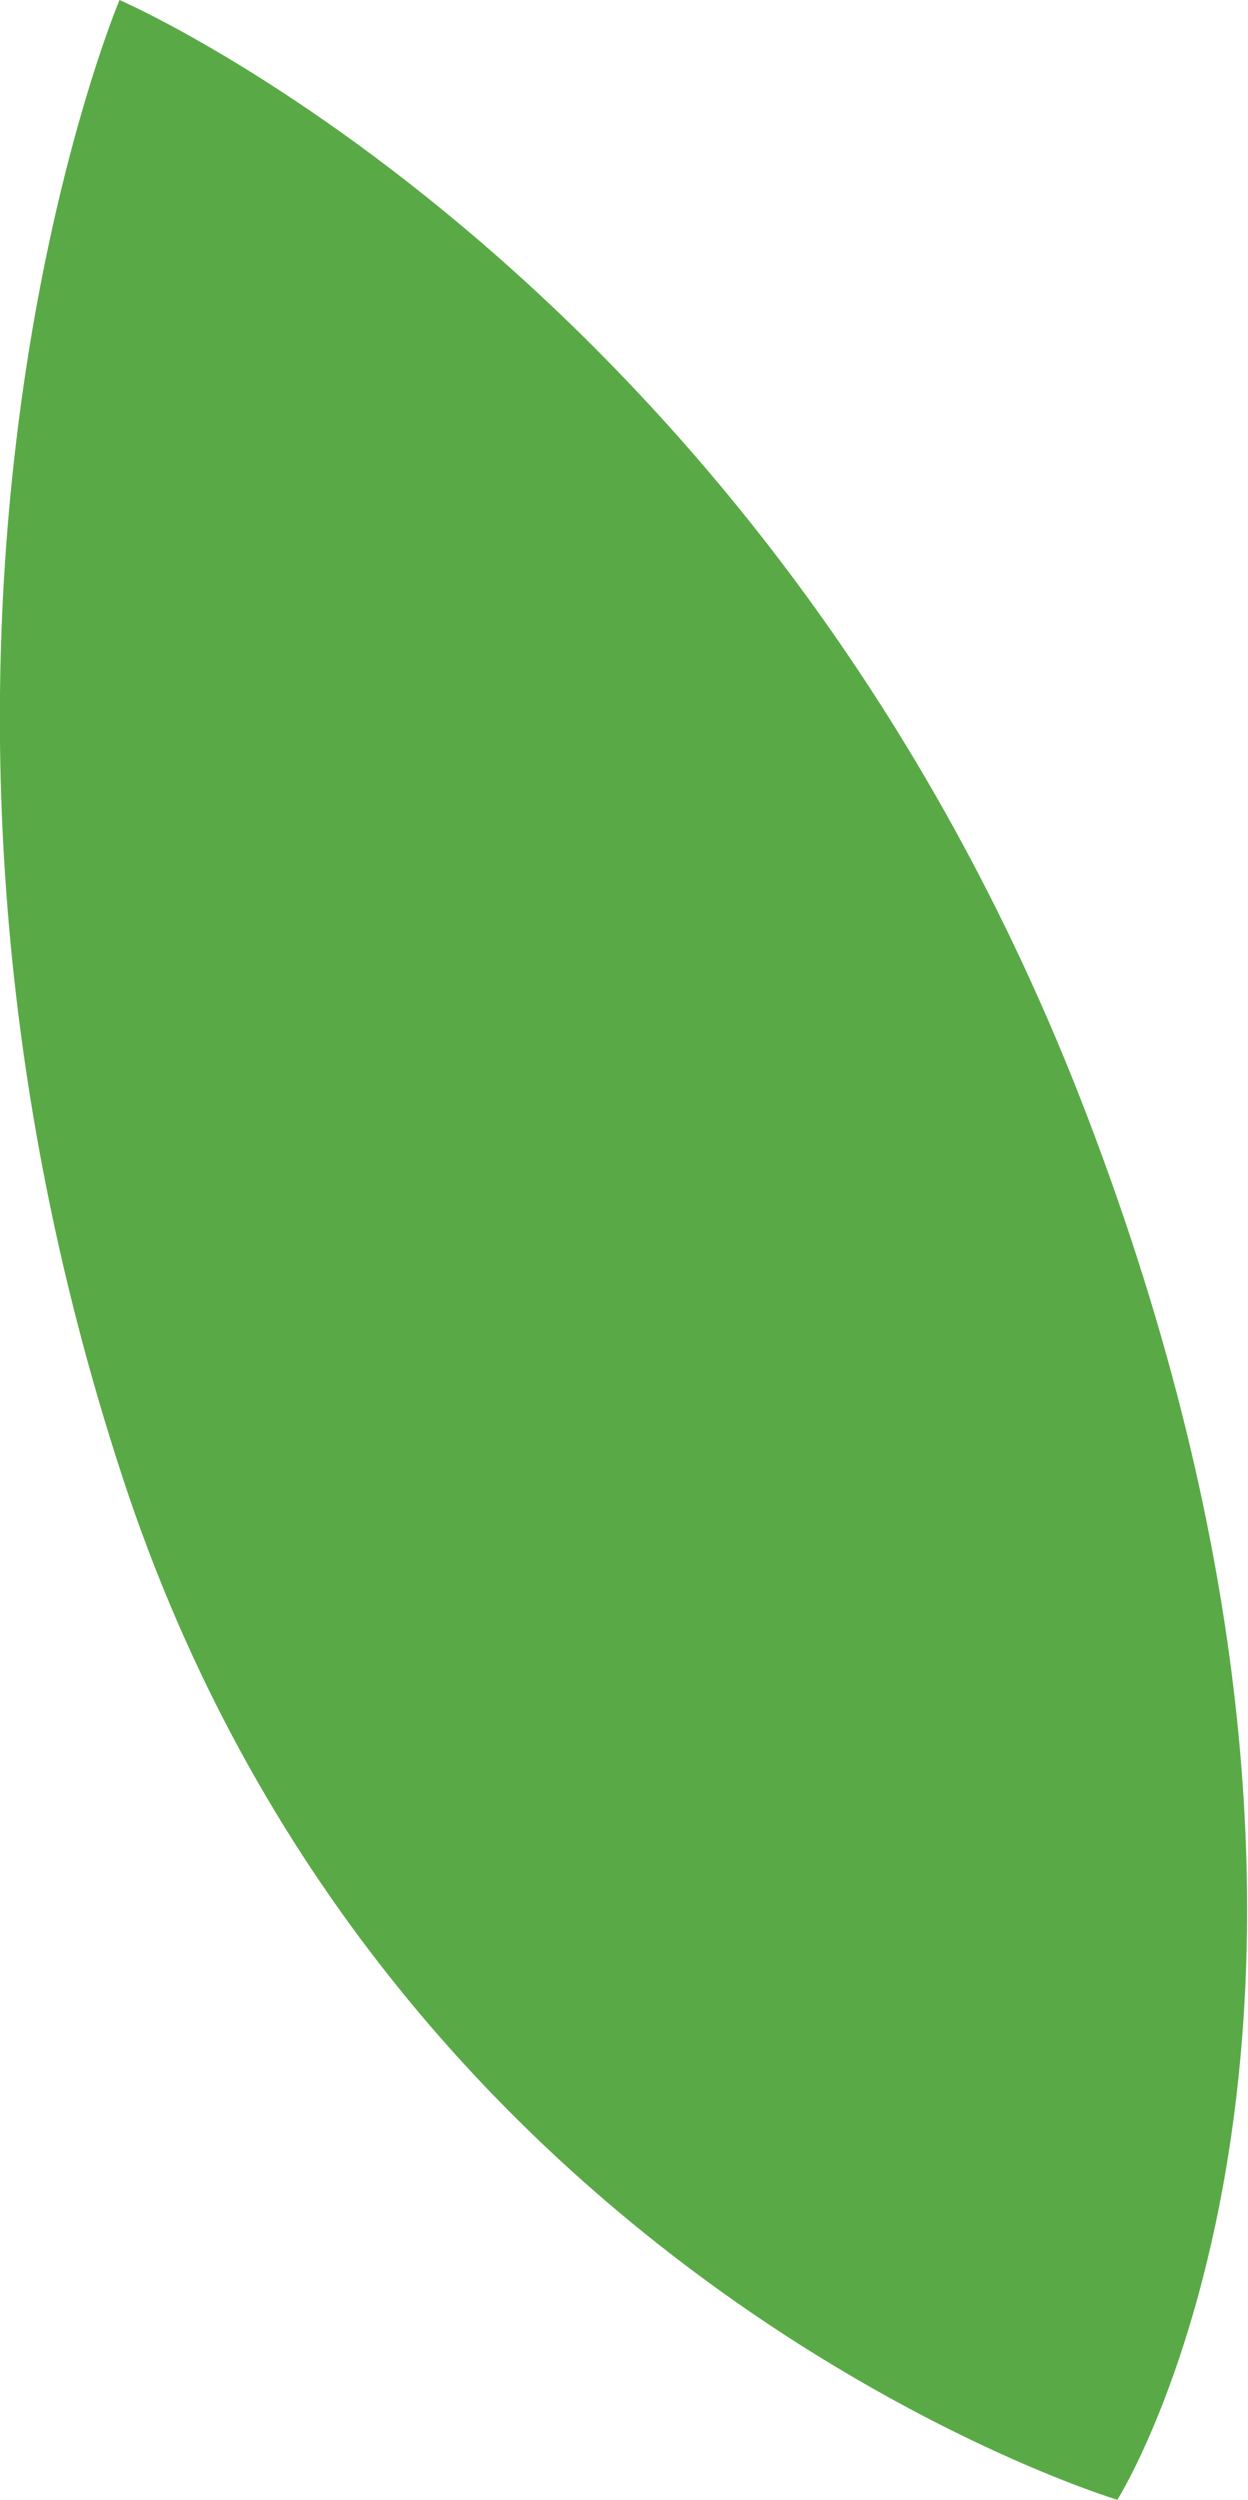
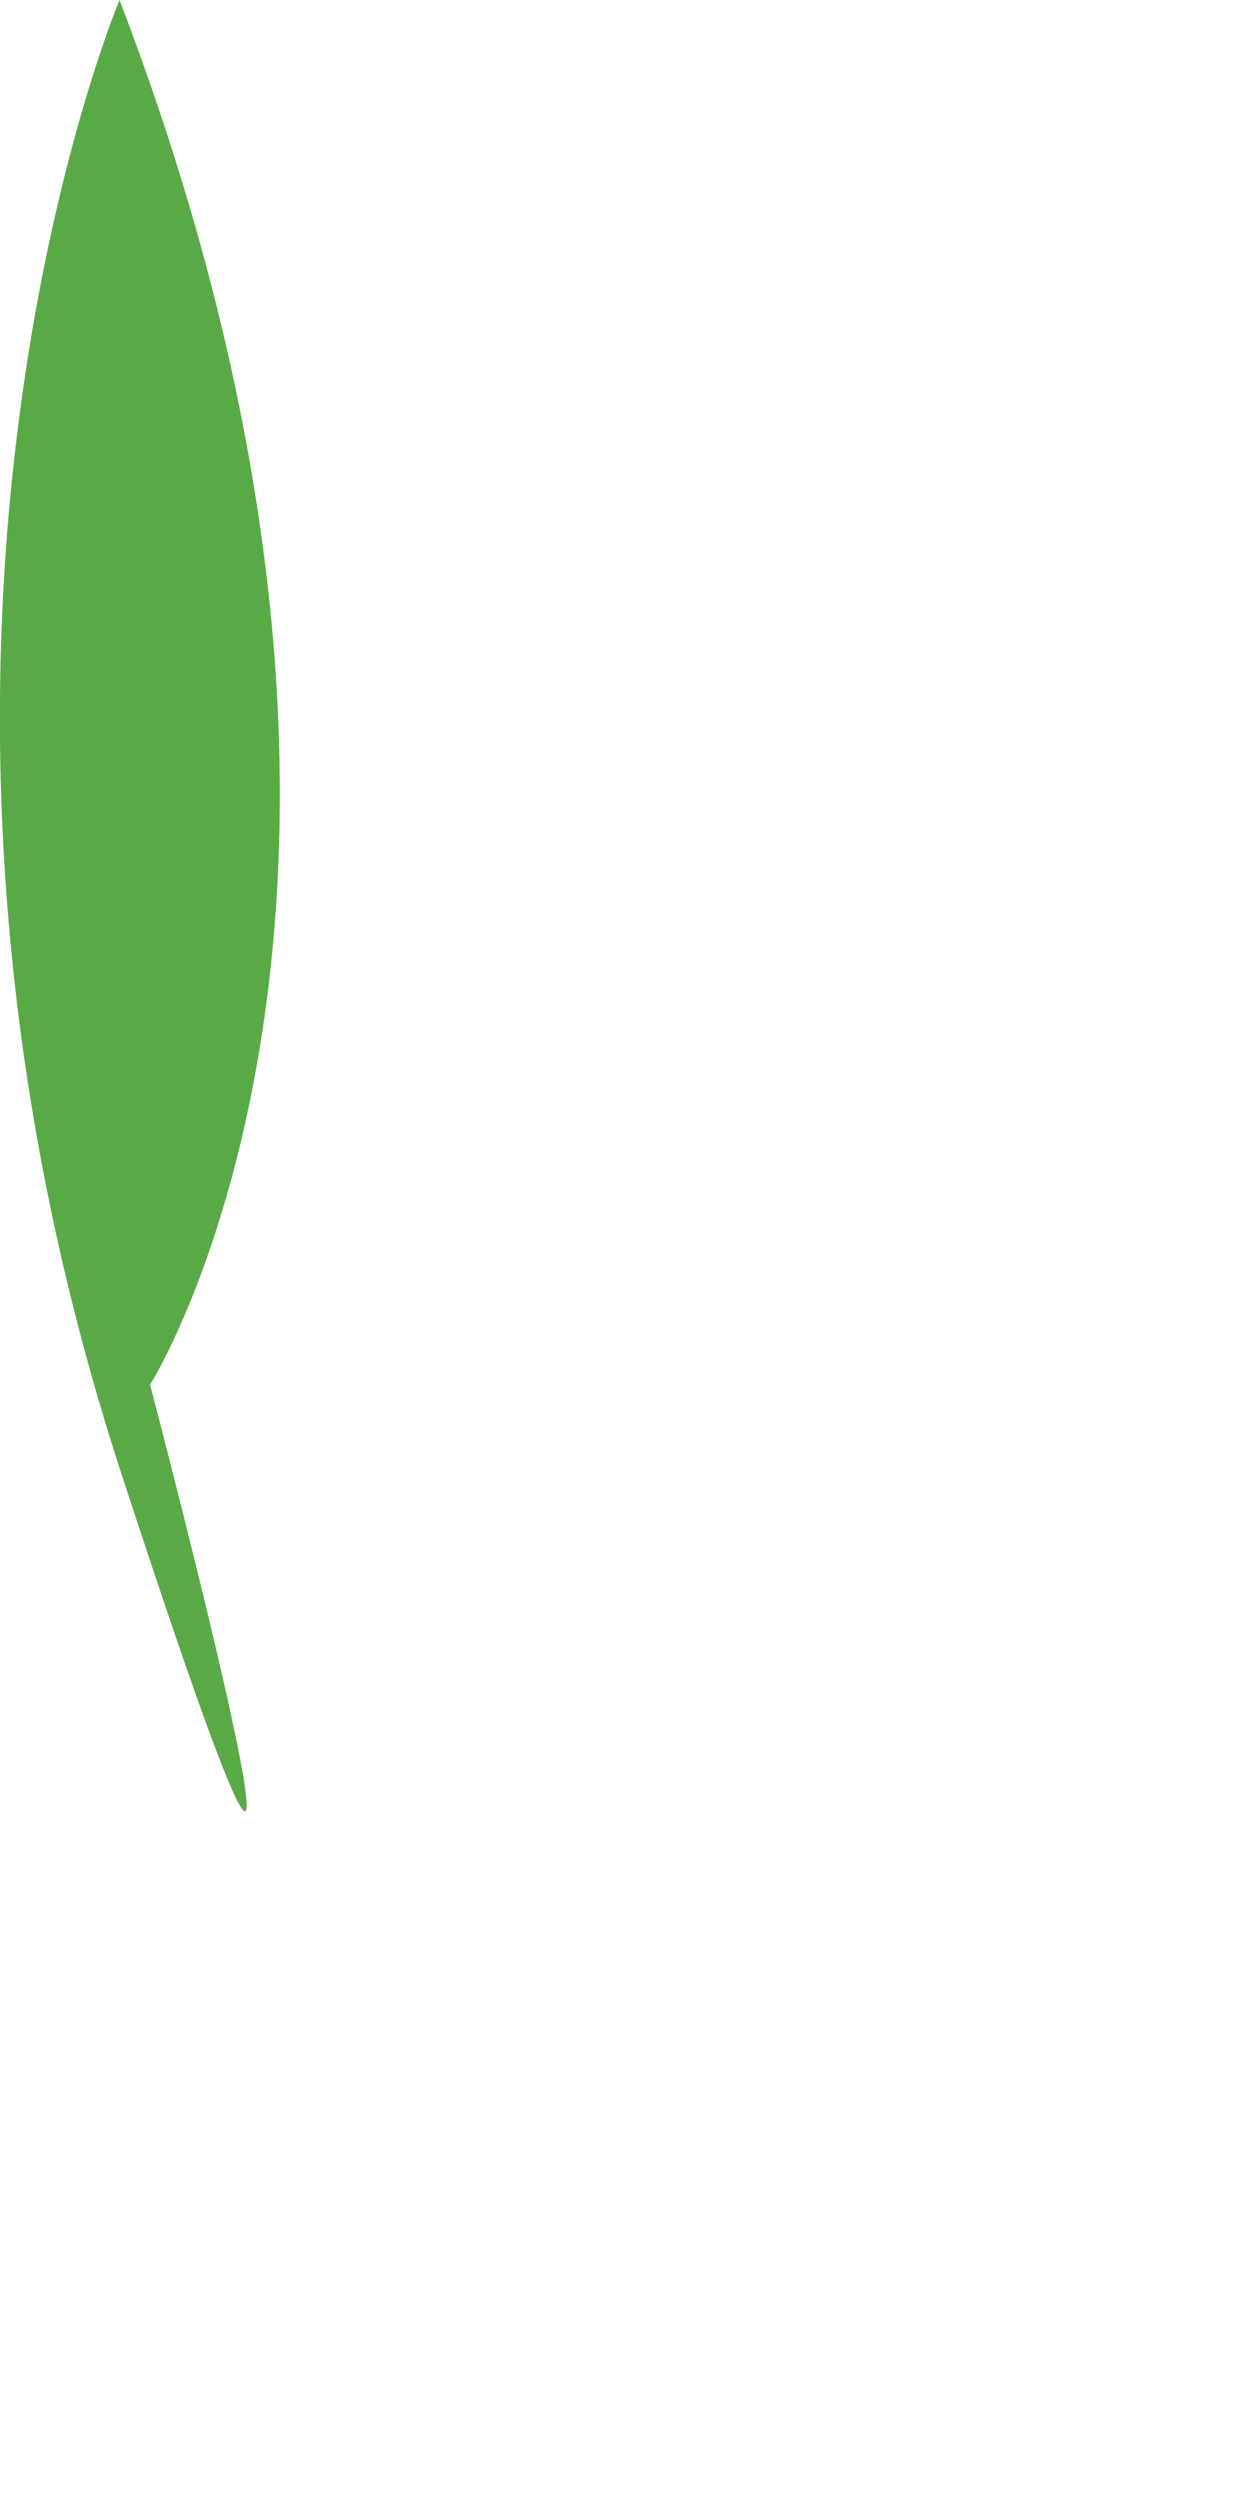
<svg xmlns="http://www.w3.org/2000/svg" id="Layer_1" x="0px" y="0px" viewBox="0 0 89.8 179.8" style="enable-background:new 0 0 89.8 179.8;" xml:space="preserve">
  <style type="text/css"> .st0{fill:#59AA46;} </style>
-   <path class="st0" d="M8.6,0c0,0,46.6,20.1,69.6,80.2c24.6,64.2,2.2,99.6,2.2,99.6S27.7,164,8.8,106.2C-10.9,46.1,8.6,0,8.6,0z" />
+   <path class="st0" d="M8.6,0c24.6,64.2,2.2,99.6,2.2,99.6S27.7,164,8.8,106.2C-10.9,46.1,8.6,0,8.6,0z" />
</svg>